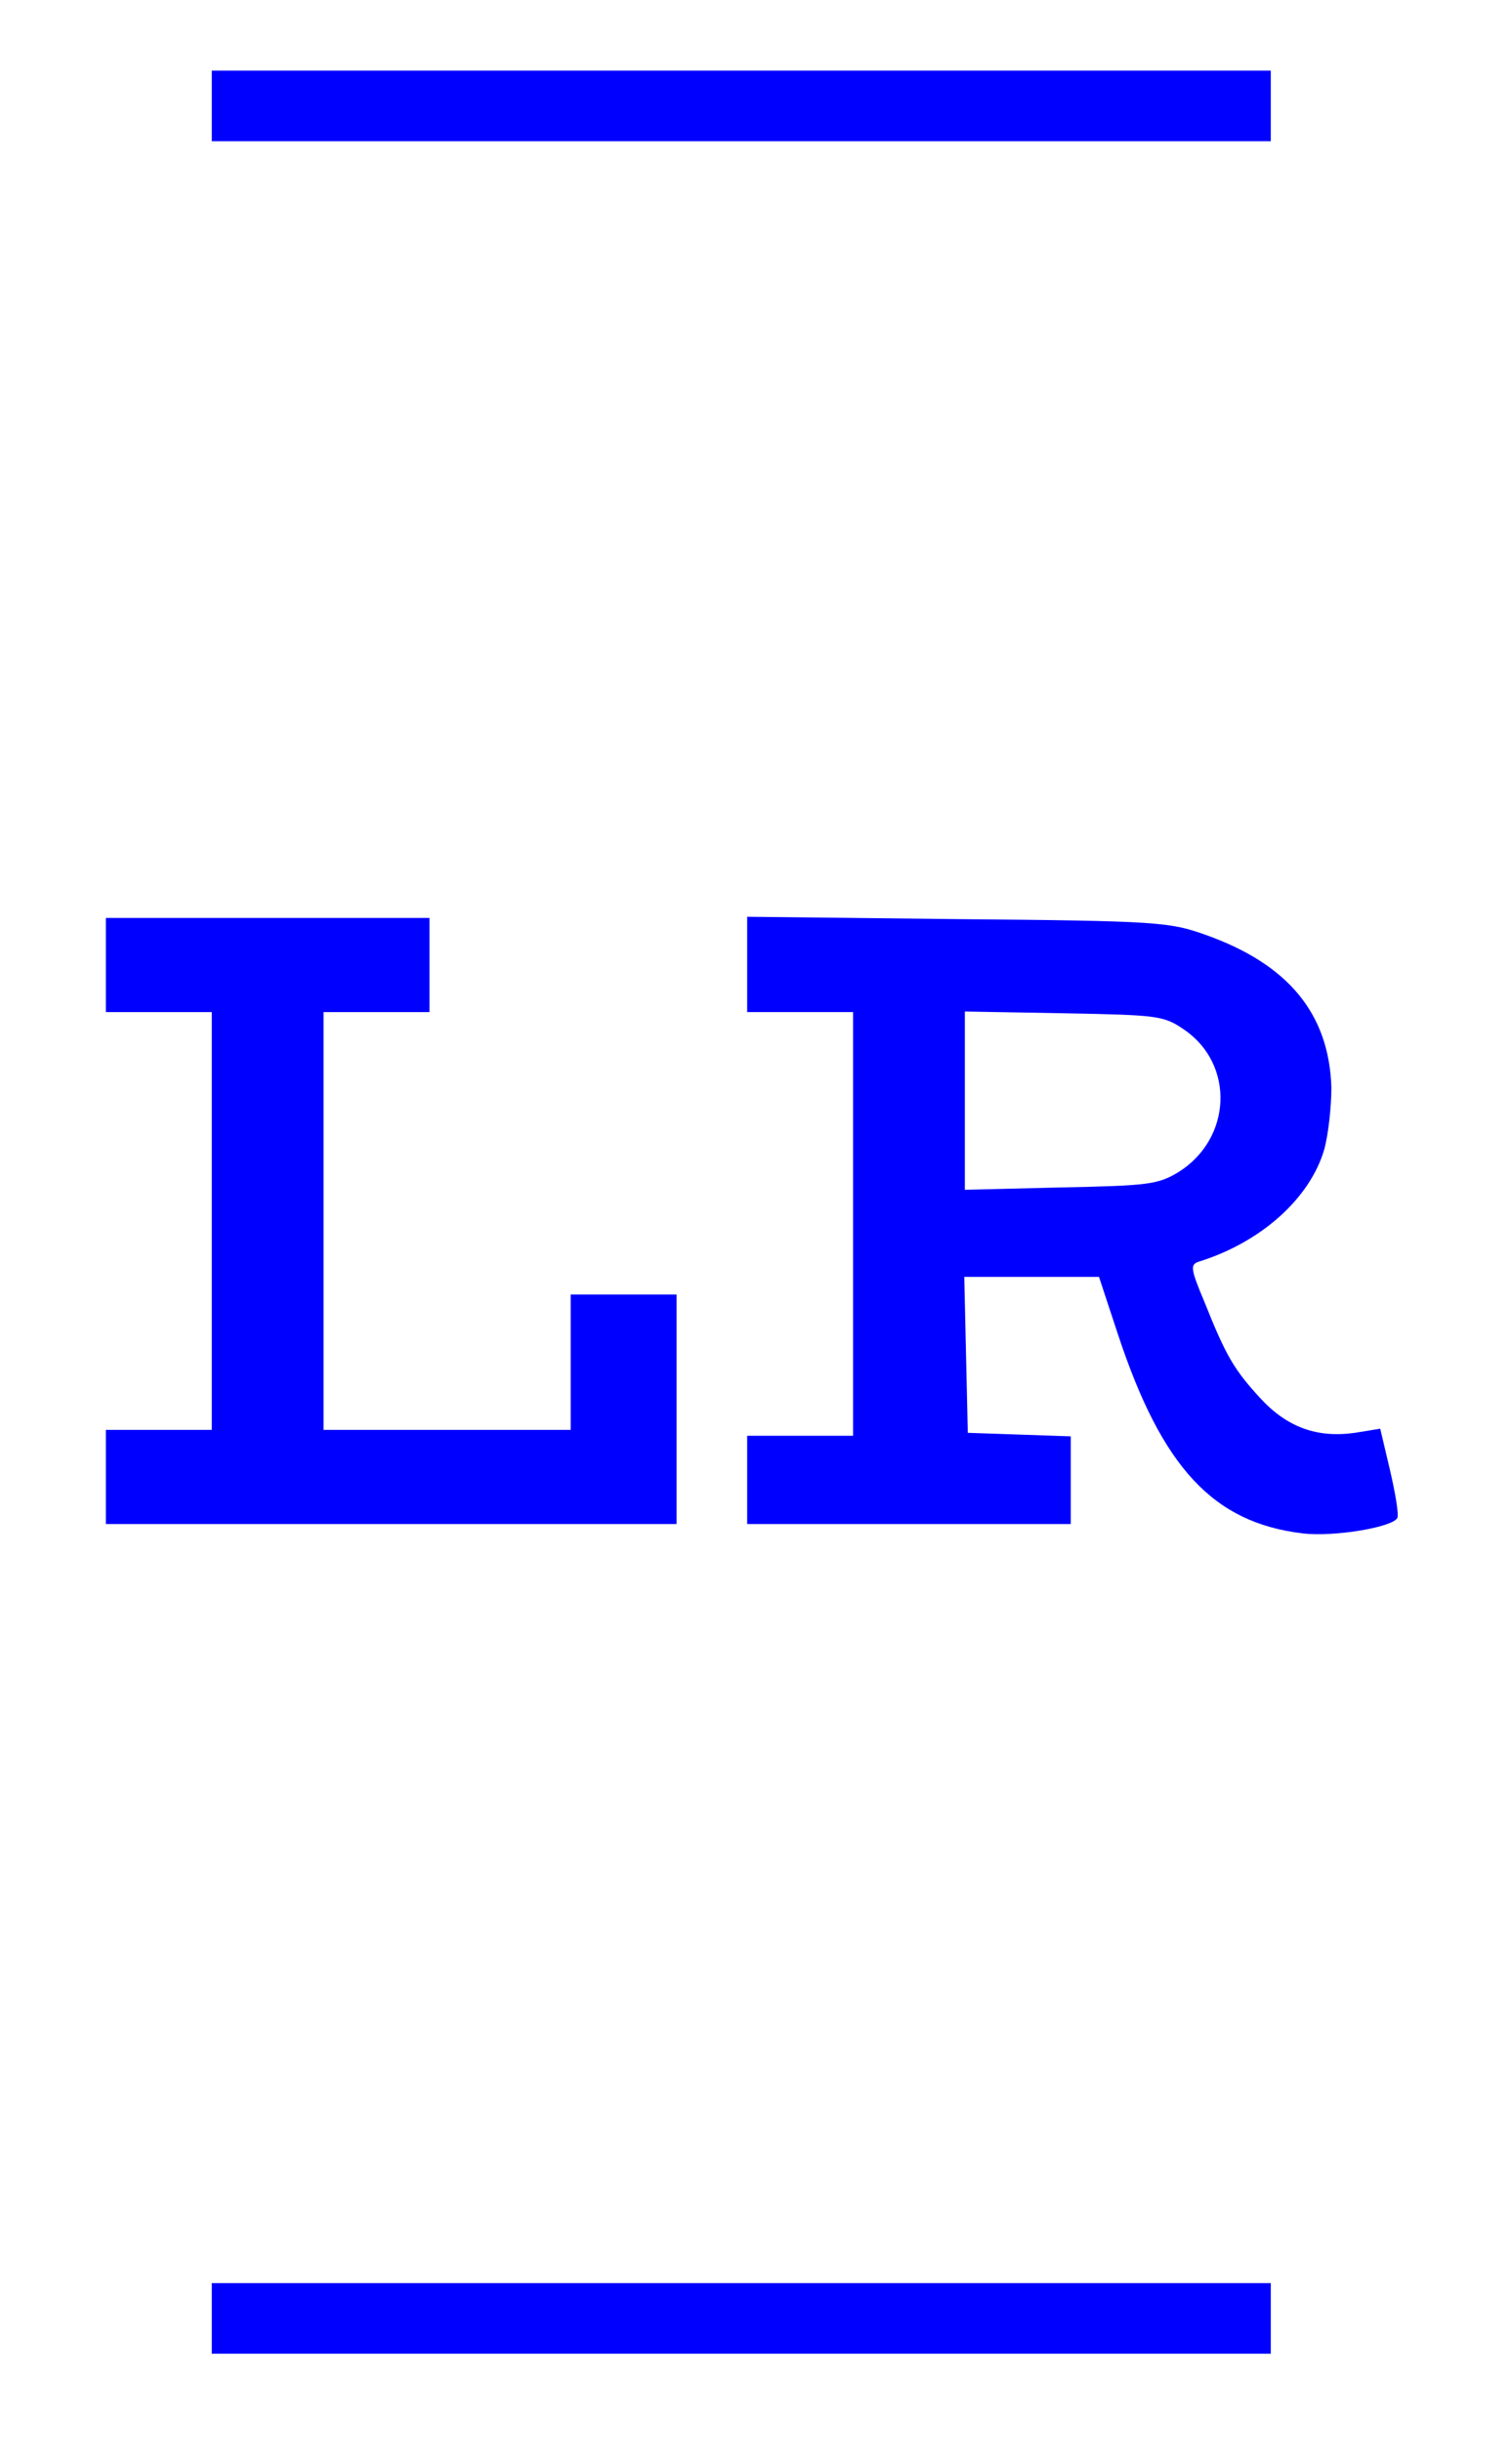
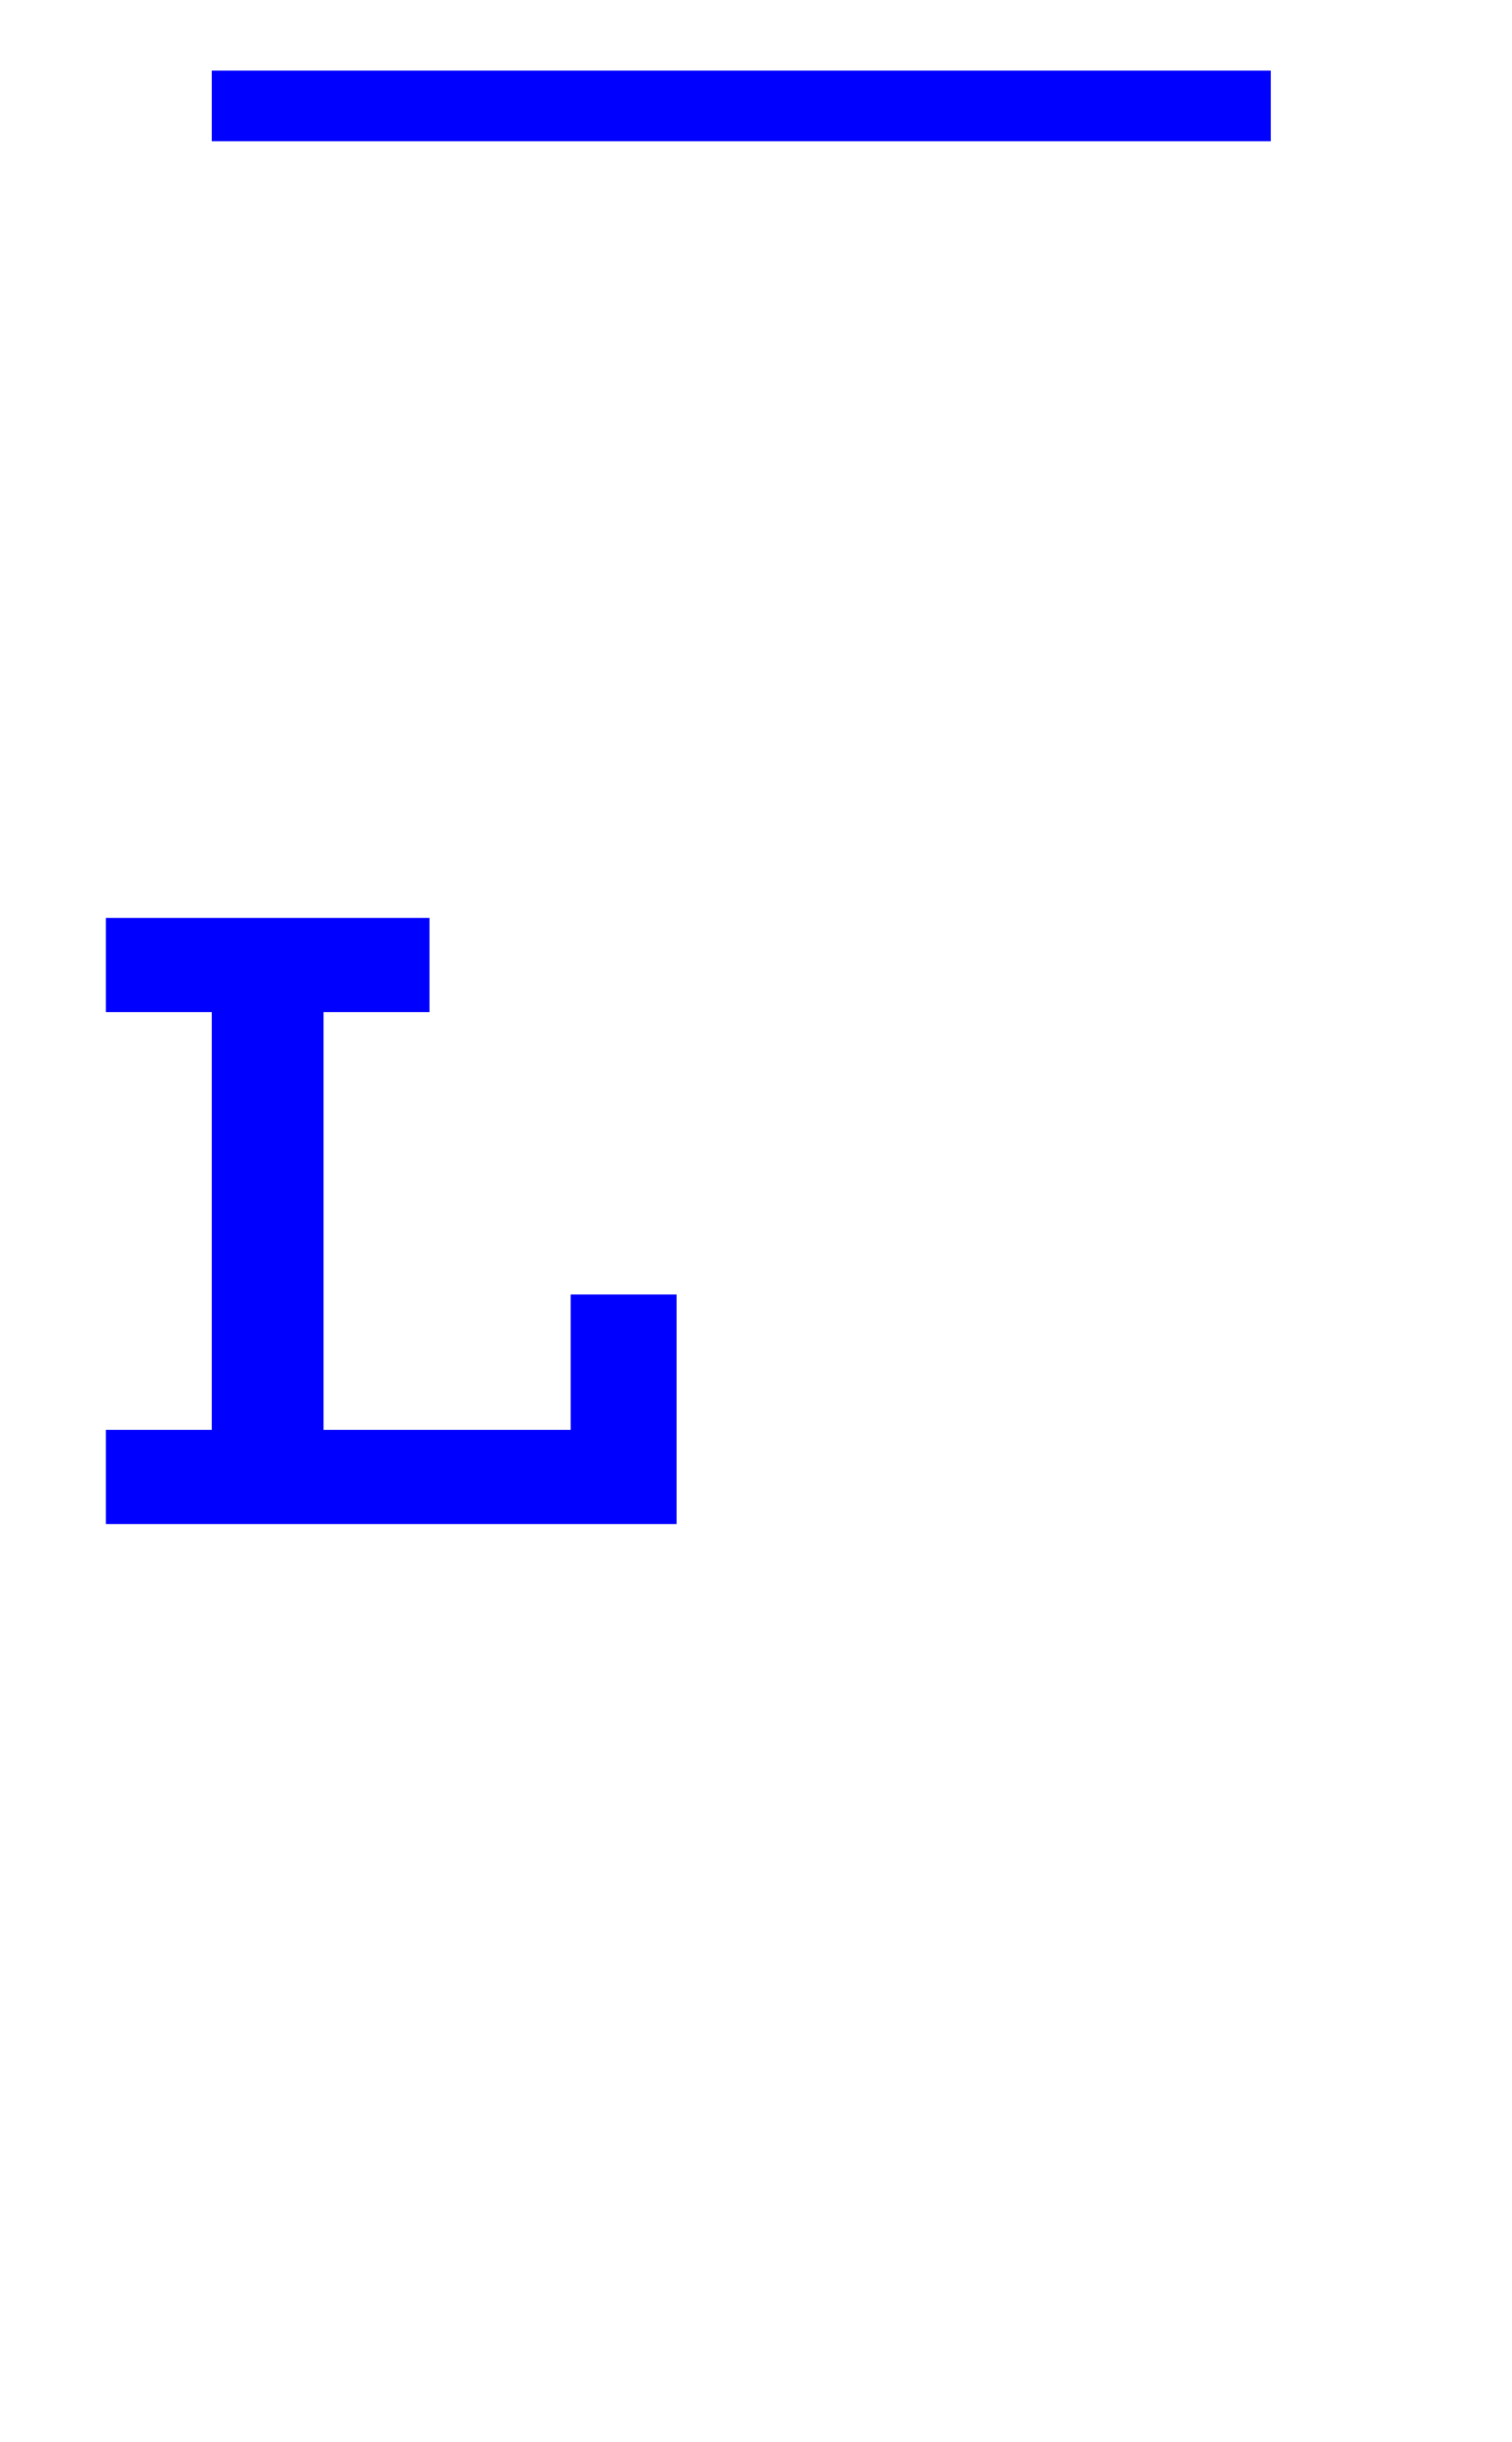
<svg xmlns="http://www.w3.org/2000/svg" version="1.0" width="257pt" height="415pt" viewBox="0 0 257 415" preserveAspectRatio="xMidYMid meet">
  <g transform="translate(0,415) scale(0.1,-0.1)" fill="#0000ff" stroke="none">
    <path d="M360 3970 l0 -60 900 0 900 0 0 60 0 60 -900 0 -900 0 0 -60z" />
    <path d="M180 2510 l0 -80 90 0 90 0 0 -355 0 -355 -90 0 -90 0 0 -80 0 -80 485 0 485 0 0 195 0 195 -90 0 -90 0 0 -115 0 -115 -210 0 -210 0 0 355 0 355 90 0 90 0 0 80 0 80 -275 0 -275 0 0 -80z" />
-     <path d="M1270 2511 l0 -81 90 0 90 0 0 -360 0 -360 -90 0 -90 0 0 -75 0 -75 275 0 275 0 0 75 0 74 -87 3 -88 3 -3 133 -3 132 115 0 114 0 32 -97 c75 -227 162 -321 315 -339 52 -6 150 10 160 26 3 5 -3 41 -12 80 l-17 72 -43 -7 c-64 -9 -115 9 -161 59 -44 48 -58 71 -95 164 -24 57 -24 63 -9 68 106 33 189 108 213 191 7 26 12 73 12 105 -4 125 -73 209 -213 259 -62 22 -79 24 -422 27 l-358 4 0 -81z m743 -111 c86 -59 81 -185 -10 -242 -35 -21 -51 -23 -200 -26 l-163 -4 0 152 0 151 168 -3 c161 -3 170 -4 205 -28z" />
-     <path d="M360 210 l0 -60 900 0 900 0 0 60 0 60 -900 0 -900 0 0 -60z" />
  </g>
</svg>